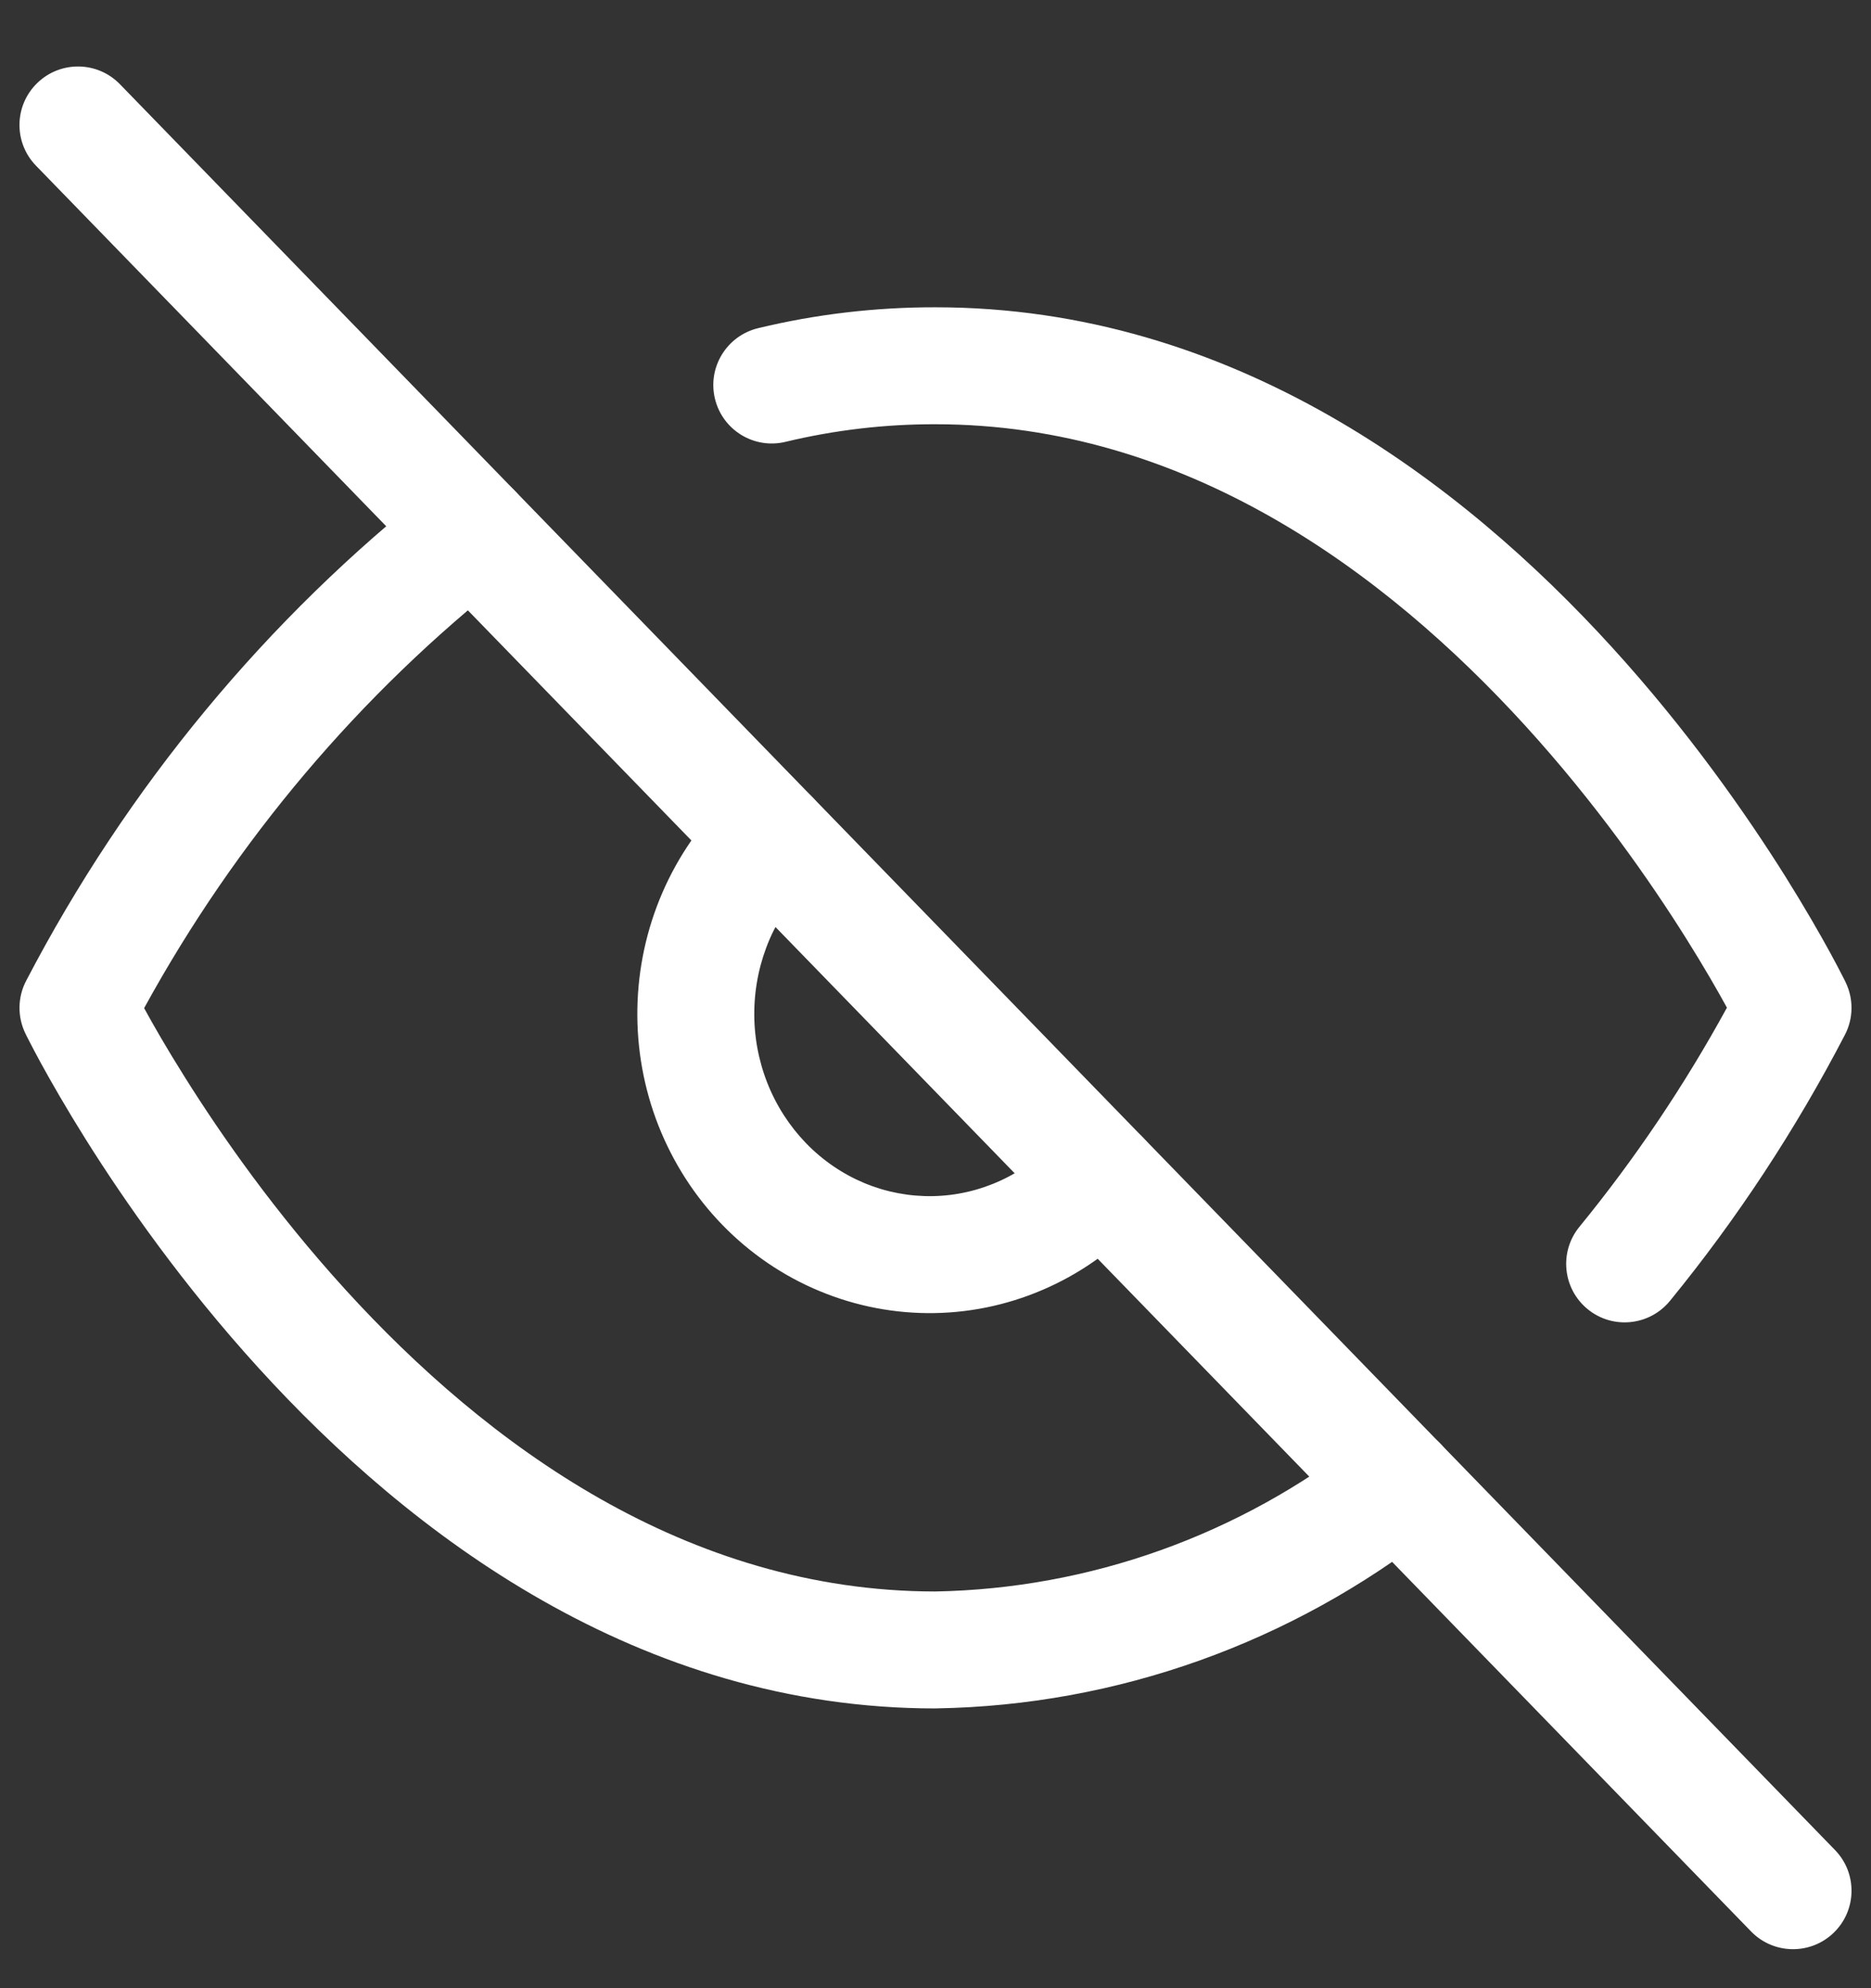
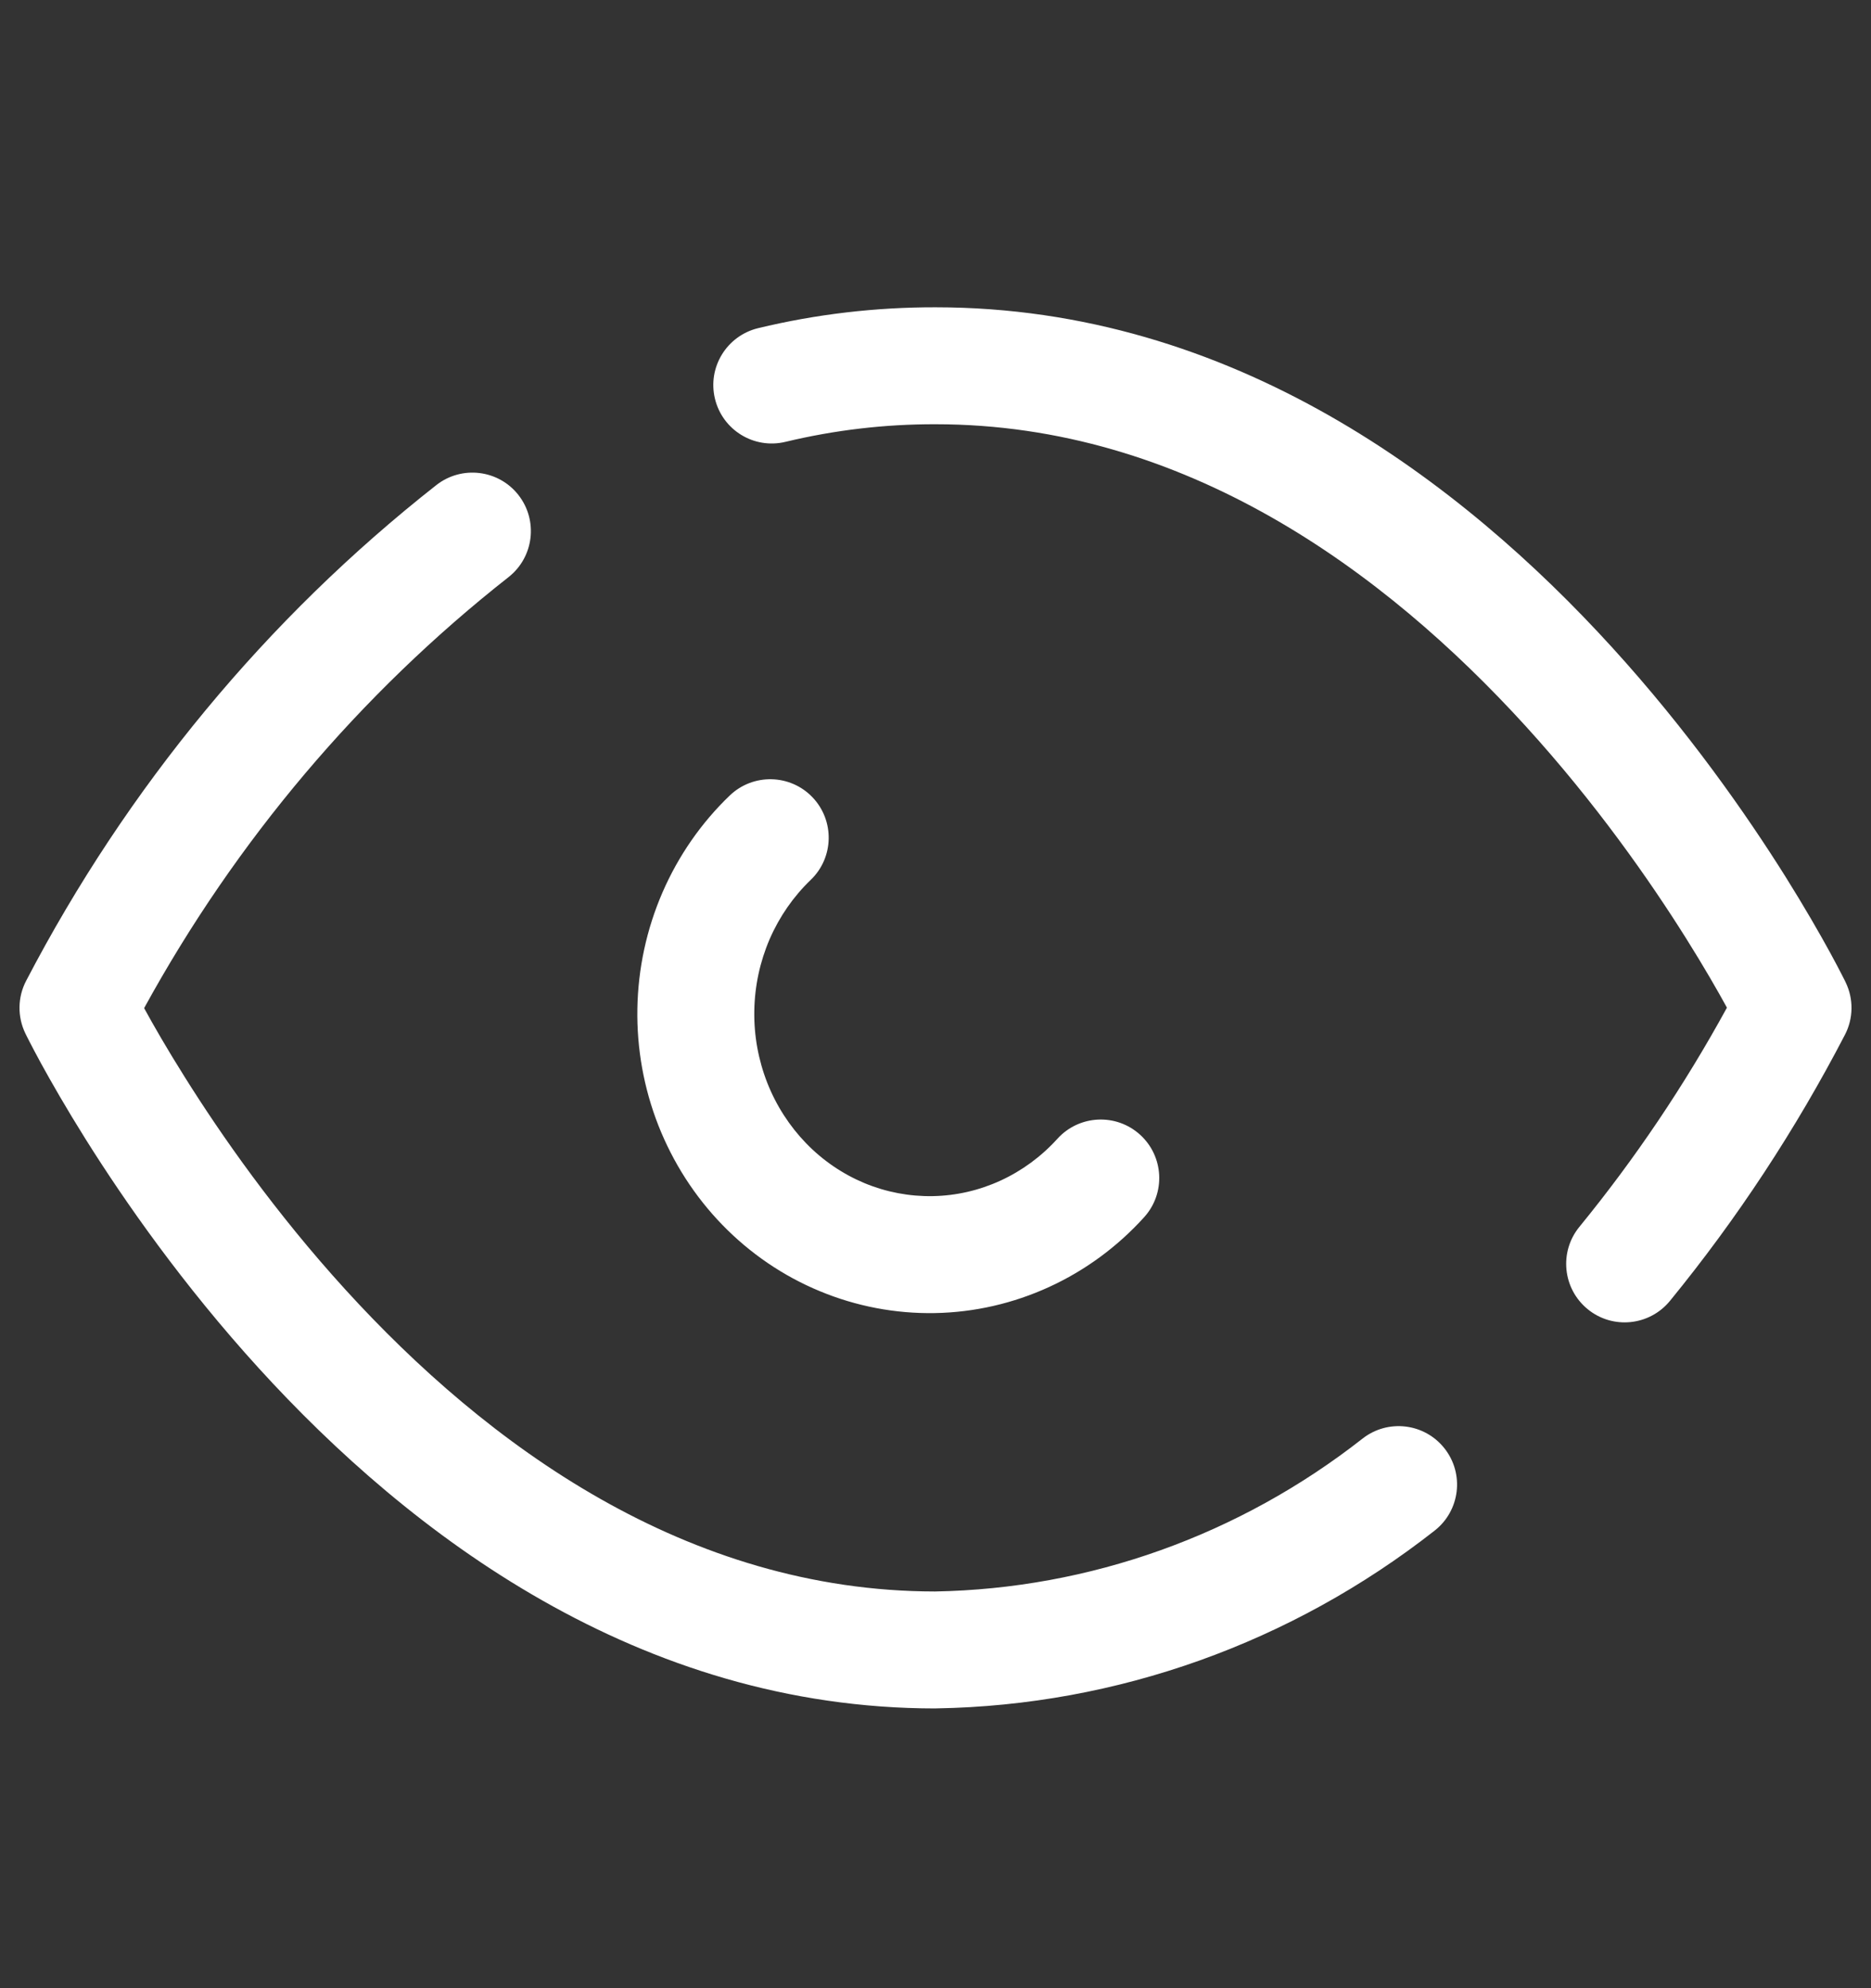
<svg xmlns="http://www.w3.org/2000/svg" width="32" height="34" viewBox="0 0 32 34" fill="none">
  <rect x="0" y="0" width="32" height="34" fill="#333333" stroke="none" />
  <g clip-path="url(#clip0_4409_89890)">
    <path fill-rule="evenodd" clip-rule="evenodd" d="M15.998 7.255C15.135 7.253 14.275 7.354 13.434 7.556C12.897 7.686 12.357 7.355 12.228 6.819C12.098 6.282 12.429 5.742 12.966 5.612C13.96 5.372 14.979 5.253 16.001 5.255C21.078 5.255 24.993 8.239 27.573 11.072C28.873 12.499 29.866 13.923 30.535 14.988C30.869 15.522 31.124 15.968 31.297 16.284C31.383 16.442 31.449 16.567 31.494 16.655C31.516 16.699 31.534 16.733 31.546 16.757L31.56 16.785L31.564 16.794L31.565 16.797L31.566 16.798C31.566 16.798 31.566 16.798 30.667 17.235L31.566 16.798C31.704 17.082 31.7 17.416 31.554 17.696C30.713 19.316 29.71 20.841 28.561 22.247C28.211 22.674 27.581 22.738 27.154 22.388C26.726 22.038 26.663 21.408 27.012 20.981C27.965 19.815 28.81 18.56 29.536 17.232C29.38 16.947 29.147 16.54 28.84 16.051C28.217 15.058 27.294 13.736 26.094 12.418C23.674 9.761 20.256 7.255 16 7.255L15.998 7.255ZM8.866 8.464C9.207 8.899 9.132 9.527 8.698 9.869C6.157 11.866 4.037 14.373 2.465 17.24C2.62 17.524 2.853 17.931 3.16 18.419C3.783 19.413 4.706 20.735 5.906 22.052C8.325 24.708 11.74 27.212 15.992 27.216C18.634 27.169 21.195 26.255 23.303 24.602C23.737 24.261 24.366 24.336 24.707 24.771C25.048 25.205 24.972 25.834 24.537 26.175C22.088 28.096 19.103 29.164 16.017 29.215L16 29.216C10.922 29.216 7.007 26.232 4.427 23.399C3.127 21.971 2.134 20.548 1.465 19.482C1.131 18.949 0.876 18.502 0.703 18.187C0.617 18.029 0.551 17.903 0.506 17.816C0.484 17.772 0.466 17.738 0.454 17.714L0.44 17.685L0.436 17.677L0.434 17.673C0.434 17.672 0.434 17.672 1.333 17.235L0.434 17.673C0.296 17.388 0.3 17.054 0.447 16.773C2.17 13.467 4.561 10.576 7.462 8.296C7.896 7.955 8.525 8.03 8.866 8.464ZM13.895 13.633C14.277 14.032 14.264 14.665 13.866 15.047C13.57 15.331 13.331 15.675 13.164 16.059C12.998 16.444 12.908 16.86 12.901 17.282C12.893 17.705 12.969 18.124 13.122 18.515C13.275 18.905 13.503 19.258 13.789 19.553C14.075 19.848 14.415 20.078 14.786 20.233C15.157 20.387 15.554 20.462 15.953 20.455C16.351 20.448 16.745 20.358 17.111 20.19C17.477 20.022 17.809 19.779 18.085 19.474C18.456 19.065 19.088 19.033 19.498 19.404C19.907 19.774 19.939 20.407 19.568 20.816C19.112 21.32 18.56 21.726 17.945 22.008C17.33 22.29 16.665 22.443 15.989 22.455C15.313 22.467 14.643 22.339 14.018 22.079C13.393 21.82 12.828 21.434 12.354 20.946C11.881 20.459 11.51 19.88 11.26 19.245C11.011 18.61 10.889 17.931 10.901 17.248C10.913 16.565 11.058 15.891 11.329 15.265C11.6 14.639 11.991 14.074 12.481 13.604C12.88 13.222 13.513 13.235 13.895 13.633Z" fill="white" />
-     <path fill-rule="evenodd" clip-rule="evenodd" d="M0.637 1.42C1.033 1.035 1.666 1.044 2.051 1.44L31.384 31.637C31.769 32.033 31.76 32.666 31.363 33.051C30.967 33.435 30.334 33.426 29.949 33.03L0.616 2.834C0.231 2.438 0.24 1.805 0.637 1.42Z" fill="white" />
  </g>
  <defs>
    <clipPath id="clip0_4409_89890">
      <rect width="32" height="32.941" fill="white" transform="translate(0 0.765)" />
    </clipPath>
  </defs>
</svg>